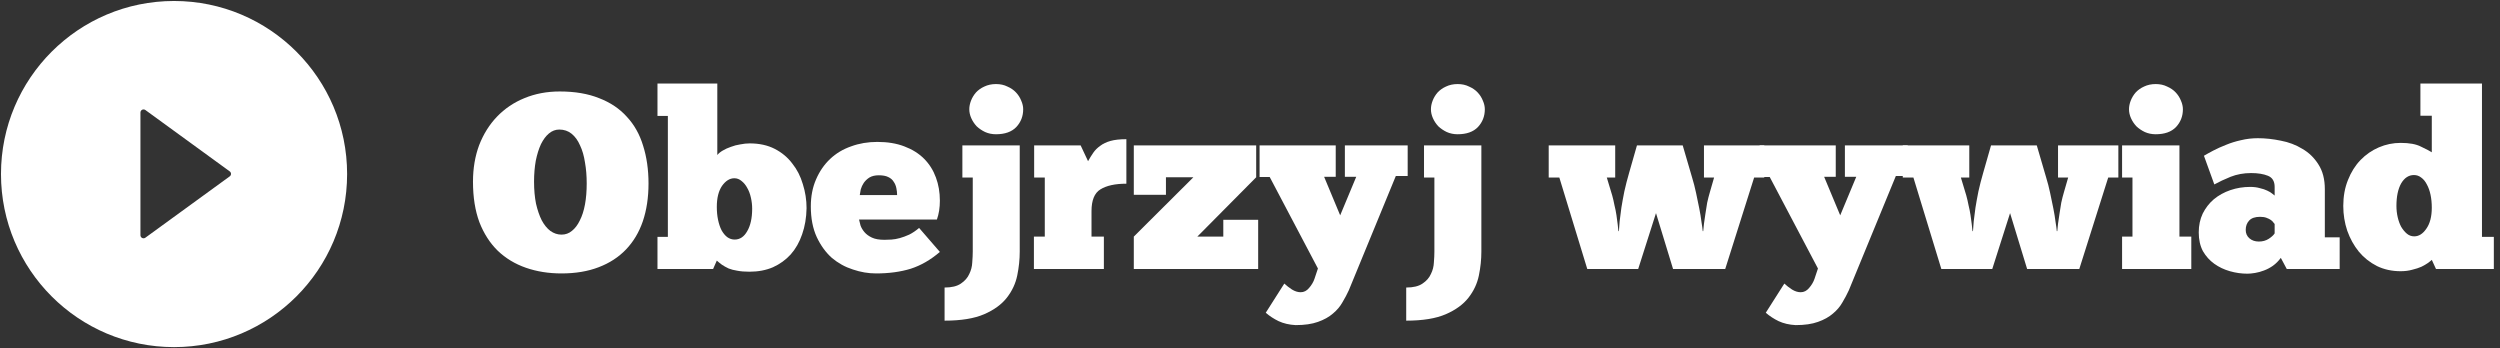
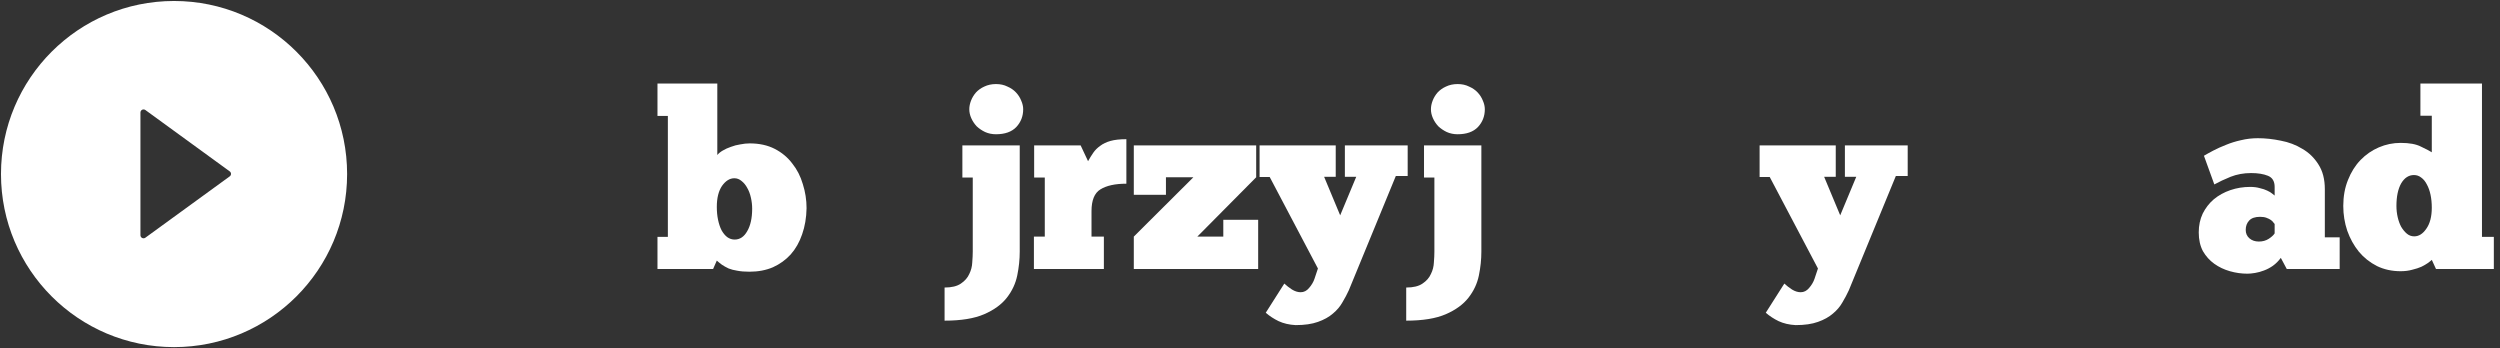
<svg xmlns="http://www.w3.org/2000/svg" width="316" height="44" viewBox="0 0 316 44" fill="none">
  <rect x="0" y="0" width="316" height="44" fill="#333333" stroke="none" />
-   <path d="M70.973 34.562C69.348 34.562 67.848 34.323 66.473 33.844C65.098 33.365 63.91 32.646 62.91 31.688C61.931 30.729 61.16 29.531 60.598 28.094C60.056 26.635 59.785 24.927 59.785 22.969C59.785 21.281 60.046 19.74 60.566 18.344C61.108 16.948 61.858 15.75 62.816 14.75C63.796 13.729 64.952 12.948 66.285 12.406C67.639 11.844 69.129 11.562 70.754 11.562C72.671 11.562 74.327 11.844 75.723 12.406C77.139 12.948 78.306 13.729 79.223 14.75C80.16 15.75 80.848 16.969 81.285 18.406C81.743 19.844 81.973 21.438 81.973 23.188C81.973 24.958 81.733 26.552 81.254 27.969C80.775 29.365 80.066 30.552 79.129 31.531C78.191 32.51 77.035 33.26 75.66 33.781C74.306 34.302 72.743 34.562 70.973 34.562ZM70.973 29.656C71.473 29.656 71.91 29.5 72.285 29.188C72.681 28.875 73.014 28.438 73.285 27.875C73.577 27.312 73.796 26.635 73.941 25.844C74.087 25.052 74.16 24.167 74.16 23.188C74.16 22.229 74.087 21.344 73.941 20.531C73.816 19.698 73.608 18.979 73.316 18.375C73.046 17.75 72.691 17.26 72.254 16.906C71.816 16.552 71.296 16.375 70.691 16.375C70.212 16.375 69.775 16.542 69.379 16.875C69.004 17.188 68.671 17.635 68.379 18.219C68.108 18.802 67.889 19.5 67.723 20.312C67.577 21.125 67.504 22.01 67.504 22.969C67.504 23.99 67.587 24.917 67.754 25.75C67.941 26.562 68.181 27.26 68.473 27.844C68.785 28.427 69.15 28.875 69.566 29.188C70.004 29.5 70.473 29.656 70.973 29.656Z" fill="white" />
  <path d="M83.105 34V29.938H84.418V14.656H83.105V10.562H90.668V19.594C90.834 19.385 91.063 19.198 91.355 19.031C91.668 18.844 92.011 18.688 92.386 18.562C92.761 18.417 93.157 18.312 93.574 18.25C93.99 18.167 94.386 18.125 94.761 18.125C95.97 18.125 97.022 18.354 97.918 18.812C98.813 19.271 99.553 19.885 100.136 20.656C100.74 21.406 101.188 22.281 101.48 23.281C101.792 24.26 101.949 25.271 101.949 26.312C101.928 27.521 101.74 28.625 101.386 29.625C101.053 30.604 100.574 31.448 99.949 32.156C99.324 32.844 98.574 33.385 97.699 33.781C96.824 34.156 95.834 34.344 94.73 34.344C94.126 34.344 93.615 34.302 93.199 34.219C92.782 34.156 92.418 34.062 92.105 33.938C91.793 33.792 91.511 33.635 91.261 33.469C91.032 33.302 90.813 33.125 90.605 32.938L90.136 34H83.105ZM95.074 26.375C95.074 25.917 95.022 25.458 94.918 25C94.813 24.521 94.657 24.104 94.449 23.75C94.261 23.396 94.022 23.104 93.73 22.875C93.459 22.646 93.157 22.531 92.824 22.531C92.24 22.531 91.72 22.854 91.261 23.5C90.824 24.146 90.605 25.031 90.605 26.156C90.605 26.74 90.657 27.281 90.761 27.781C90.865 28.281 91.011 28.719 91.199 29.094C91.407 29.469 91.647 29.76 91.918 29.969C92.209 30.177 92.522 30.281 92.855 30.281C93.522 30.281 94.053 29.927 94.449 29.219C94.865 28.51 95.074 27.562 95.074 26.375Z" fill="white" />
-   <path d="M118.8 31.844C117.634 32.844 116.404 33.552 115.113 33.969C113.821 34.365 112.363 34.562 110.738 34.562C109.759 34.562 108.779 34.396 107.8 34.062C106.821 33.75 105.936 33.26 105.144 32.594C104.373 31.906 103.738 31.031 103.238 29.969C102.738 28.885 102.488 27.594 102.488 26.094C102.488 24.823 102.707 23.688 103.144 22.688C103.582 21.667 104.175 20.802 104.925 20.094C105.675 19.385 106.561 18.854 107.582 18.5C108.602 18.125 109.707 17.938 110.894 17.938C112.186 17.938 113.321 18.125 114.3 18.5C115.3 18.875 116.134 19.396 116.8 20.062C117.467 20.729 117.967 21.521 118.3 22.438C118.634 23.333 118.8 24.312 118.8 25.375C118.8 25.792 118.769 26.208 118.707 26.625C118.644 27.021 118.55 27.396 118.425 27.75H108.582C108.623 27.958 108.686 28.208 108.769 28.5C108.873 28.792 109.04 29.073 109.269 29.344C109.498 29.615 109.811 29.844 110.207 30.031C110.602 30.219 111.134 30.312 111.8 30.312C112.071 30.312 112.363 30.302 112.675 30.281C113.009 30.26 113.363 30.198 113.738 30.094C114.113 29.99 114.509 29.844 114.925 29.656C115.342 29.448 115.759 29.167 116.175 28.812L118.8 31.844ZM111.082 22.156C110.602 22.156 110.207 22.25 109.894 22.438C109.602 22.625 109.363 22.854 109.175 23.125C109.009 23.375 108.884 23.646 108.8 23.938C108.738 24.229 108.696 24.469 108.675 24.656H113.394C113.394 24.365 113.363 24.073 113.3 23.781C113.238 23.469 113.123 23.198 112.957 22.969C112.811 22.719 112.582 22.521 112.269 22.375C111.977 22.229 111.582 22.156 111.082 22.156Z" fill="white" />
  <path d="M122.956 22.438H121.644V18.375H128.894V31.812C128.894 32.792 128.79 33.792 128.581 34.812C128.373 35.833 127.935 36.771 127.269 37.625C126.602 38.479 125.644 39.177 124.394 39.719C123.144 40.26 121.477 40.531 119.394 40.531V36.344C120.29 36.344 120.977 36.177 121.456 35.844C121.956 35.51 122.31 35.104 122.519 34.625C122.748 34.167 122.873 33.677 122.894 33.156C122.935 32.635 122.956 32.188 122.956 31.812V22.438ZM122.519 13.812C122.519 13.458 122.592 13.094 122.738 12.719C122.883 12.344 123.092 12 123.363 11.688C123.654 11.375 124.008 11.125 124.425 10.938C124.863 10.729 125.352 10.625 125.894 10.625C126.435 10.625 126.915 10.729 127.331 10.938C127.769 11.125 128.133 11.375 128.425 11.688C128.717 12 128.935 12.344 129.081 12.719C129.248 13.094 129.331 13.458 129.331 13.812C129.331 14.688 129.04 15.438 128.456 16.062C127.873 16.667 127.019 16.969 125.894 16.969C125.394 16.969 124.935 16.875 124.519 16.688C124.123 16.5 123.769 16.26 123.456 15.969C123.165 15.656 122.935 15.312 122.769 14.938C122.602 14.562 122.519 14.188 122.519 13.812Z" fill="white" />
  <path d="M139.53 34H130.686V29.906H132.061V22.438H130.717V18.375H136.592L137.53 20.375C137.738 20 137.957 19.646 138.186 19.312C138.415 18.979 138.707 18.688 139.061 18.438C139.415 18.167 139.853 17.958 140.374 17.812C140.894 17.667 141.561 17.594 142.374 17.594V23.219C140.957 23.219 139.863 23.458 139.092 23.938C138.342 24.396 137.967 25.312 137.967 26.688V29.906H139.53V34Z" fill="white" />
  <path d="M143.313 24.625V18.375H158.782V22.406L151.344 29.906H154.625V27.781H159.032V34H143.313V29.906L150.844 22.406H147.375V24.625H143.313Z" fill="white" />
  <path d="M171.43 22.344H169.992V18.375H177.93V22.25H176.43L170.492 36.688C170.263 37.188 169.992 37.698 169.68 38.219C169.388 38.74 168.992 39.208 168.492 39.625C167.992 40.062 167.357 40.417 166.586 40.688C165.836 40.958 164.898 41.094 163.773 41.094C162.961 41.052 162.242 40.885 161.617 40.594C161.013 40.302 160.471 39.948 159.992 39.531L162.336 35.844C162.628 36.115 162.951 36.365 163.305 36.594C163.68 36.823 164.044 36.938 164.398 36.938C164.815 36.938 165.169 36.76 165.461 36.406C165.773 36.052 166.003 35.667 166.148 35.25L166.586 33.938L160.492 22.375H159.211V18.375H168.836V22.344H167.367L169.398 27.219L171.43 22.344Z" fill="white" />
  <path d="M181.307 22.438H179.995V18.375H187.245V31.812C187.245 32.792 187.14 33.792 186.932 34.812C186.724 35.833 186.286 36.771 185.62 37.625C184.953 38.479 183.995 39.177 182.745 39.719C181.495 40.26 179.828 40.531 177.745 40.531V36.344C178.64 36.344 179.328 36.177 179.807 35.844C180.307 35.51 180.661 35.104 180.87 34.625C181.099 34.167 181.224 33.677 181.245 33.156C181.286 32.635 181.307 32.188 181.307 31.812V22.438ZM180.87 13.812C180.87 13.458 180.943 13.094 181.088 12.719C181.234 12.344 181.443 12 181.713 11.688C182.005 11.375 182.359 11.125 182.776 10.938C183.213 10.729 183.703 10.625 184.245 10.625C184.786 10.625 185.265 10.729 185.682 10.938C186.12 11.125 186.484 11.375 186.776 11.688C187.068 12 187.286 12.344 187.432 12.719C187.599 13.094 187.682 13.458 187.682 13.812C187.682 14.688 187.39 15.438 186.807 16.062C186.224 16.667 185.37 16.969 184.245 16.969C183.745 16.969 183.286 16.875 182.87 16.688C182.474 16.5 182.12 16.26 181.807 15.969C181.515 15.656 181.286 15.312 181.12 14.938C180.953 14.562 180.87 14.188 180.87 13.812Z" fill="white" />
-   <path d="M204.631 29.219C204.651 28.906 204.683 28.49 204.724 27.969C204.787 27.448 204.86 26.875 204.943 26.25C205.047 25.604 205.172 24.917 205.318 24.188C205.485 23.438 205.683 22.667 205.912 21.875L206.912 18.375H212.693L213.881 22.438C214.068 23.042 214.235 23.688 214.381 24.375C214.526 25.062 214.662 25.719 214.787 26.344C214.912 26.969 215.006 27.542 215.068 28.062C215.151 28.562 215.204 28.948 215.224 29.219H215.287C215.308 28.969 215.339 28.656 215.381 28.281C215.443 27.885 215.506 27.458 215.568 27C215.631 26.542 215.704 26.083 215.787 25.625C215.891 25.146 216.006 24.698 216.131 24.281L216.662 22.438H215.381V18.375H223.006V22.438H221.724L218.068 34H211.474L209.318 26.938L207.068 34H200.631L197.099 22.438H195.756V18.375H204.162V22.438H203.099L203.787 24.719C203.891 25.094 203.985 25.5 204.068 25.938C204.172 26.354 204.256 26.771 204.318 27.188C204.381 27.604 204.433 27.99 204.474 28.344C204.516 28.698 204.547 28.99 204.568 29.219H204.631Z" fill="white" />
  <path d="M234.633 22.344H233.195V18.375H241.133V22.25H239.633L233.695 36.688C233.466 37.188 233.195 37.698 232.883 38.219C232.591 38.74 232.195 39.208 231.695 39.625C231.195 40.062 230.56 40.417 229.789 40.688C229.039 40.958 228.102 41.094 226.977 41.094C226.164 41.052 225.445 40.885 224.82 40.594C224.216 40.302 223.674 39.948 223.195 39.531L225.539 35.844C225.831 36.115 226.154 36.365 226.508 36.594C226.883 36.823 227.247 36.938 227.602 36.938C228.018 36.938 228.372 36.76 228.664 36.406C228.977 36.052 229.206 35.667 229.352 35.25L229.789 33.938L223.695 22.375H222.414V18.375H232.039V22.344H230.57L232.602 27.219L234.633 22.344Z" fill="white" />
-   <path d="M249.385 29.219C249.406 28.906 249.437 28.49 249.479 27.969C249.542 27.448 249.614 26.875 249.698 26.25C249.802 25.604 249.927 24.917 250.073 24.188C250.239 23.438 250.437 22.667 250.667 21.875L251.667 18.375H257.448L258.635 22.438C258.823 23.042 258.989 23.688 259.135 24.375C259.281 25.062 259.417 25.719 259.542 26.344C259.667 26.969 259.76 27.542 259.823 28.062C259.906 28.562 259.958 28.948 259.979 29.219H260.042C260.062 28.969 260.094 28.656 260.135 28.281C260.198 27.885 260.26 27.458 260.323 27C260.385 26.542 260.458 26.083 260.542 25.625C260.646 25.146 260.76 24.698 260.885 24.281L261.417 22.438H260.135V18.375H267.76V22.438H266.479L262.823 34H256.229L254.073 26.938L251.823 34H245.385L241.854 22.438H240.51V18.375H248.917V22.438H247.854L248.542 24.719C248.646 25.094 248.739 25.5 248.823 25.938C248.927 26.354 249.01 26.771 249.073 27.188C249.135 27.604 249.187 27.99 249.229 28.344C249.271 28.698 249.302 28.99 249.323 29.219H249.385Z" fill="white" />
-   <path d="M276.981 34H268.231V29.906H269.544V22.438H268.231V18.375H275.481V29.906H276.981V34ZM269.106 13.812C269.106 13.458 269.179 13.094 269.325 12.719C269.471 12.344 269.679 12 269.95 11.688C270.242 11.375 270.596 11.125 271.012 10.938C271.45 10.729 271.94 10.625 272.481 10.625C273.023 10.625 273.502 10.729 273.919 10.938C274.356 11.125 274.721 11.375 275.012 11.688C275.304 12 275.523 12.344 275.669 12.719C275.835 13.094 275.919 13.458 275.919 13.812C275.919 14.688 275.627 15.438 275.044 16.062C274.46 16.667 273.606 16.969 272.481 16.969C271.981 16.969 271.523 16.875 271.106 16.688C270.71 16.5 270.356 16.26 270.044 15.969C269.752 15.656 269.523 15.312 269.356 14.938C269.19 14.562 269.106 14.188 269.106 13.812Z" fill="white" />
  <path d="M278.577 19.688C278.89 19.5 279.286 19.281 279.765 19.031C280.244 18.781 280.775 18.542 281.359 18.312C281.963 18.062 282.598 17.865 283.265 17.719C283.952 17.552 284.661 17.469 285.39 17.469C286.327 17.469 287.296 17.573 288.296 17.781C289.296 17.969 290.202 18.312 291.015 18.812C291.848 19.292 292.525 19.948 293.046 20.781C293.588 21.615 293.859 22.656 293.859 23.906V30H295.734V34H289.046L288.296 32.594C288.004 32.99 287.671 33.323 287.296 33.594C286.942 33.844 286.567 34.042 286.171 34.188C285.796 34.333 285.421 34.438 285.046 34.5C284.671 34.562 284.348 34.594 284.077 34.594C283.327 34.594 282.588 34.49 281.859 34.281C281.129 34.073 280.473 33.76 279.89 33.344C279.307 32.927 278.827 32.396 278.452 31.75C278.098 31.083 277.921 30.292 277.921 29.375C277.921 28.5 278.088 27.708 278.421 27C278.775 26.292 279.244 25.688 279.827 25.188C280.432 24.688 281.129 24.302 281.921 24.031C282.713 23.76 283.546 23.625 284.421 23.625C284.879 23.625 285.286 23.677 285.64 23.781C286.015 23.865 286.327 23.969 286.577 24.094C286.848 24.219 287.057 24.344 287.202 24.469C287.369 24.594 287.473 24.677 287.515 24.719V23.625C287.515 22.917 287.234 22.448 286.671 22.219C286.109 21.99 285.4 21.875 284.546 21.875C283.609 21.875 282.744 22.031 281.952 22.344C281.182 22.656 280.494 22.979 279.89 23.312L278.577 19.688ZM285.515 30.531C285.994 30.531 286.411 30.417 286.765 30.188C287.119 29.958 287.369 29.729 287.515 29.5V28.312C287.494 28.271 287.442 28.208 287.359 28.125C287.296 28.021 287.192 27.917 287.046 27.812C286.9 27.708 286.713 27.615 286.484 27.531C286.275 27.448 286.004 27.406 285.671 27.406C285.046 27.406 284.588 27.562 284.296 27.875C284.004 28.188 283.859 28.583 283.859 29.062C283.859 29.5 284.015 29.854 284.327 30.125C284.64 30.396 285.036 30.531 285.515 30.531Z" fill="white" />
  <path d="M307.378 14.625H305.94V10.562H313.721V29.938H315.221V34H307.909L307.378 32.844C307.274 32.948 307.107 33.083 306.878 33.25C306.669 33.396 306.399 33.552 306.065 33.719C305.732 33.865 305.346 33.99 304.909 34.094C304.471 34.219 303.982 34.281 303.44 34.281C302.336 34.281 301.336 34.062 300.44 33.625C299.544 33.167 298.784 32.562 298.159 31.812C297.534 31.042 297.044 30.156 296.69 29.156C296.357 28.156 296.19 27.115 296.19 26.031C296.19 24.823 296.388 23.729 296.784 22.75C297.18 21.75 297.711 20.906 298.378 20.219C299.044 19.531 299.815 19 300.69 18.625C301.565 18.25 302.482 18.062 303.44 18.062C304.544 18.062 305.399 18.219 306.003 18.531C306.628 18.823 307.086 19.062 307.378 19.25V14.625ZM302.909 26.031C302.909 26.51 302.961 26.979 303.065 27.438C303.169 27.896 303.315 28.302 303.503 28.656C303.711 29.01 303.951 29.302 304.221 29.531C304.492 29.76 304.805 29.875 305.159 29.875C305.742 29.875 306.253 29.552 306.69 28.906C307.149 28.26 307.378 27.375 307.378 26.25C307.378 25.667 307.326 25.125 307.221 24.625C307.117 24.125 306.961 23.688 306.753 23.312C306.565 22.938 306.326 22.646 306.034 22.438C305.763 22.229 305.461 22.125 305.128 22.125C304.461 22.125 303.919 22.479 303.503 23.188C303.107 23.896 302.909 24.844 302.909 26.031Z" fill="white" />
  <path d="M22 43.875C9.92 43.875 0.125 34.08 0.125 22C0.125 9.92 9.92 0.125 22 0.125C34.08 0.125 43.875 9.92 43.875 22C43.875 34.08 34.08 43.875 22 43.875ZM29.036 21.663L18.372 13.904C18.314 13.862 18.245 13.837 18.173 13.832C18.101 13.826 18.029 13.841 17.965 13.874C17.901 13.906 17.847 13.956 17.81 14.018C17.772 14.079 17.752 14.15 17.752 14.222V29.73C17.752 29.802 17.771 29.872 17.809 29.934C17.846 29.996 17.9 30.046 17.965 30.078C18.029 30.111 18.101 30.126 18.173 30.12C18.245 30.115 18.314 30.089 18.372 30.047L29.036 22.293C29.087 22.257 29.128 22.21 29.156 22.155C29.184 22.101 29.199 22.04 29.199 21.978C29.199 21.916 29.184 21.855 29.156 21.801C29.128 21.746 29.087 21.699 29.036 21.663Z" fill="white" />
</svg>